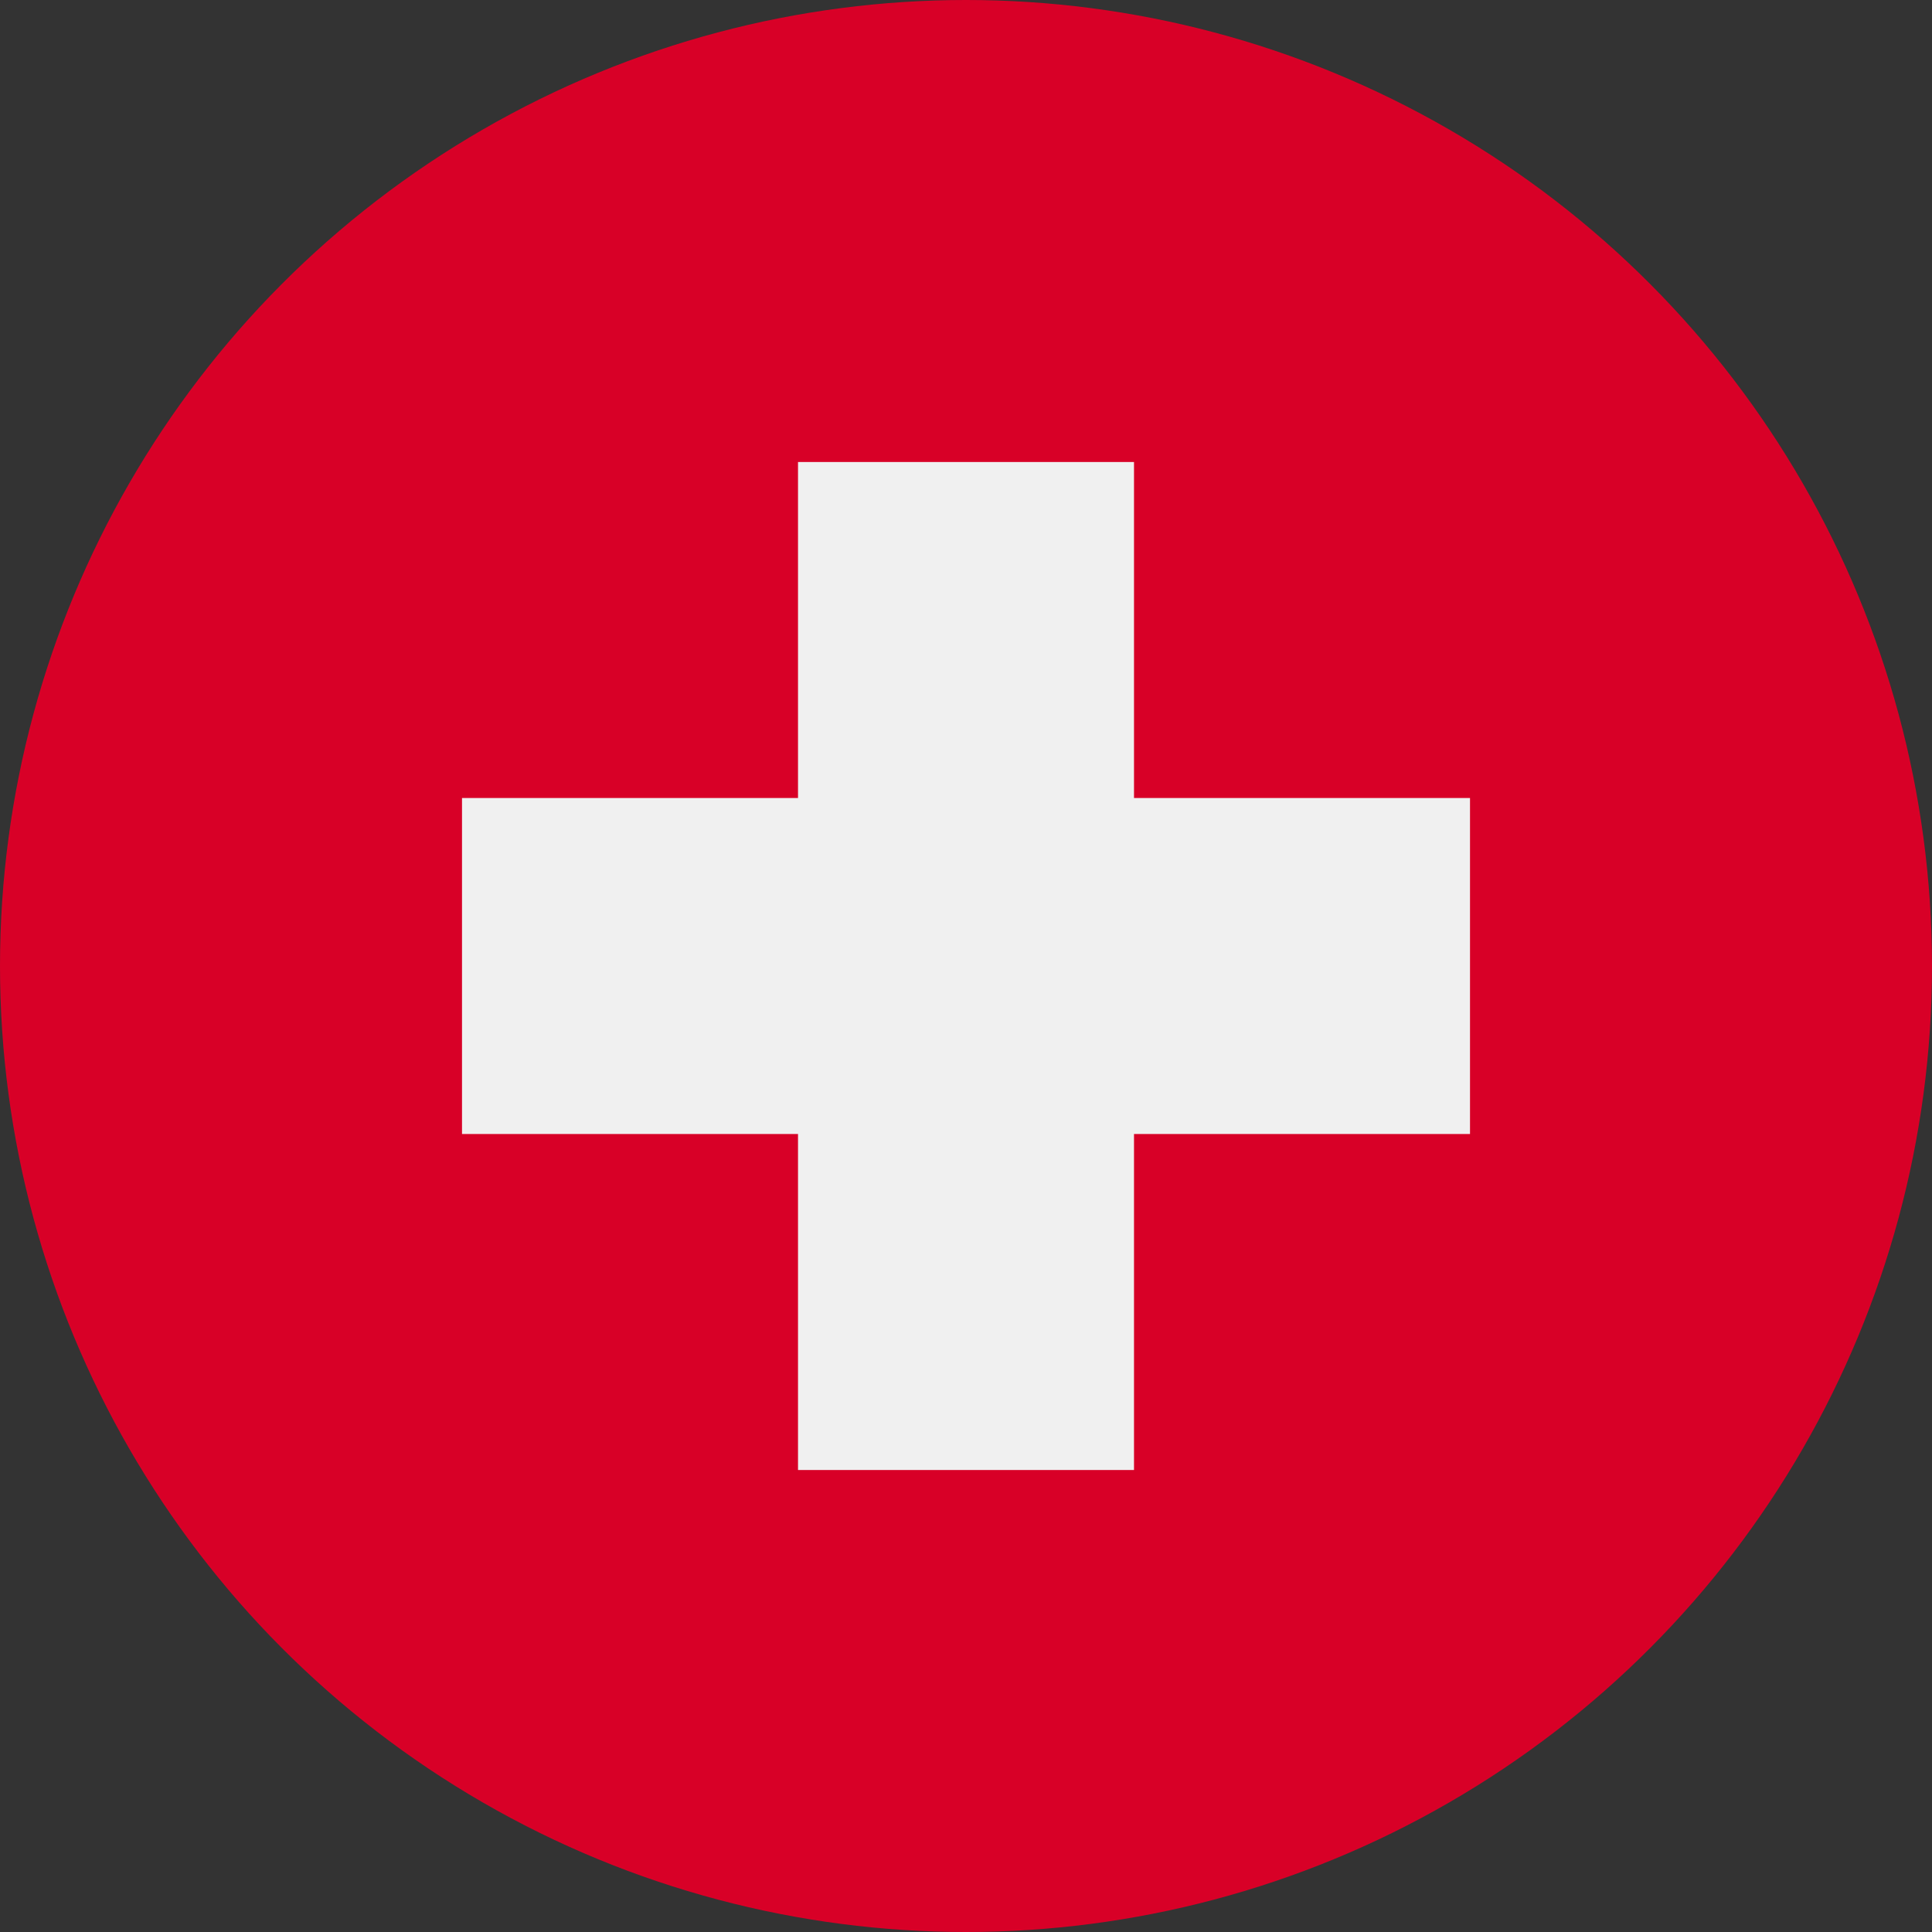
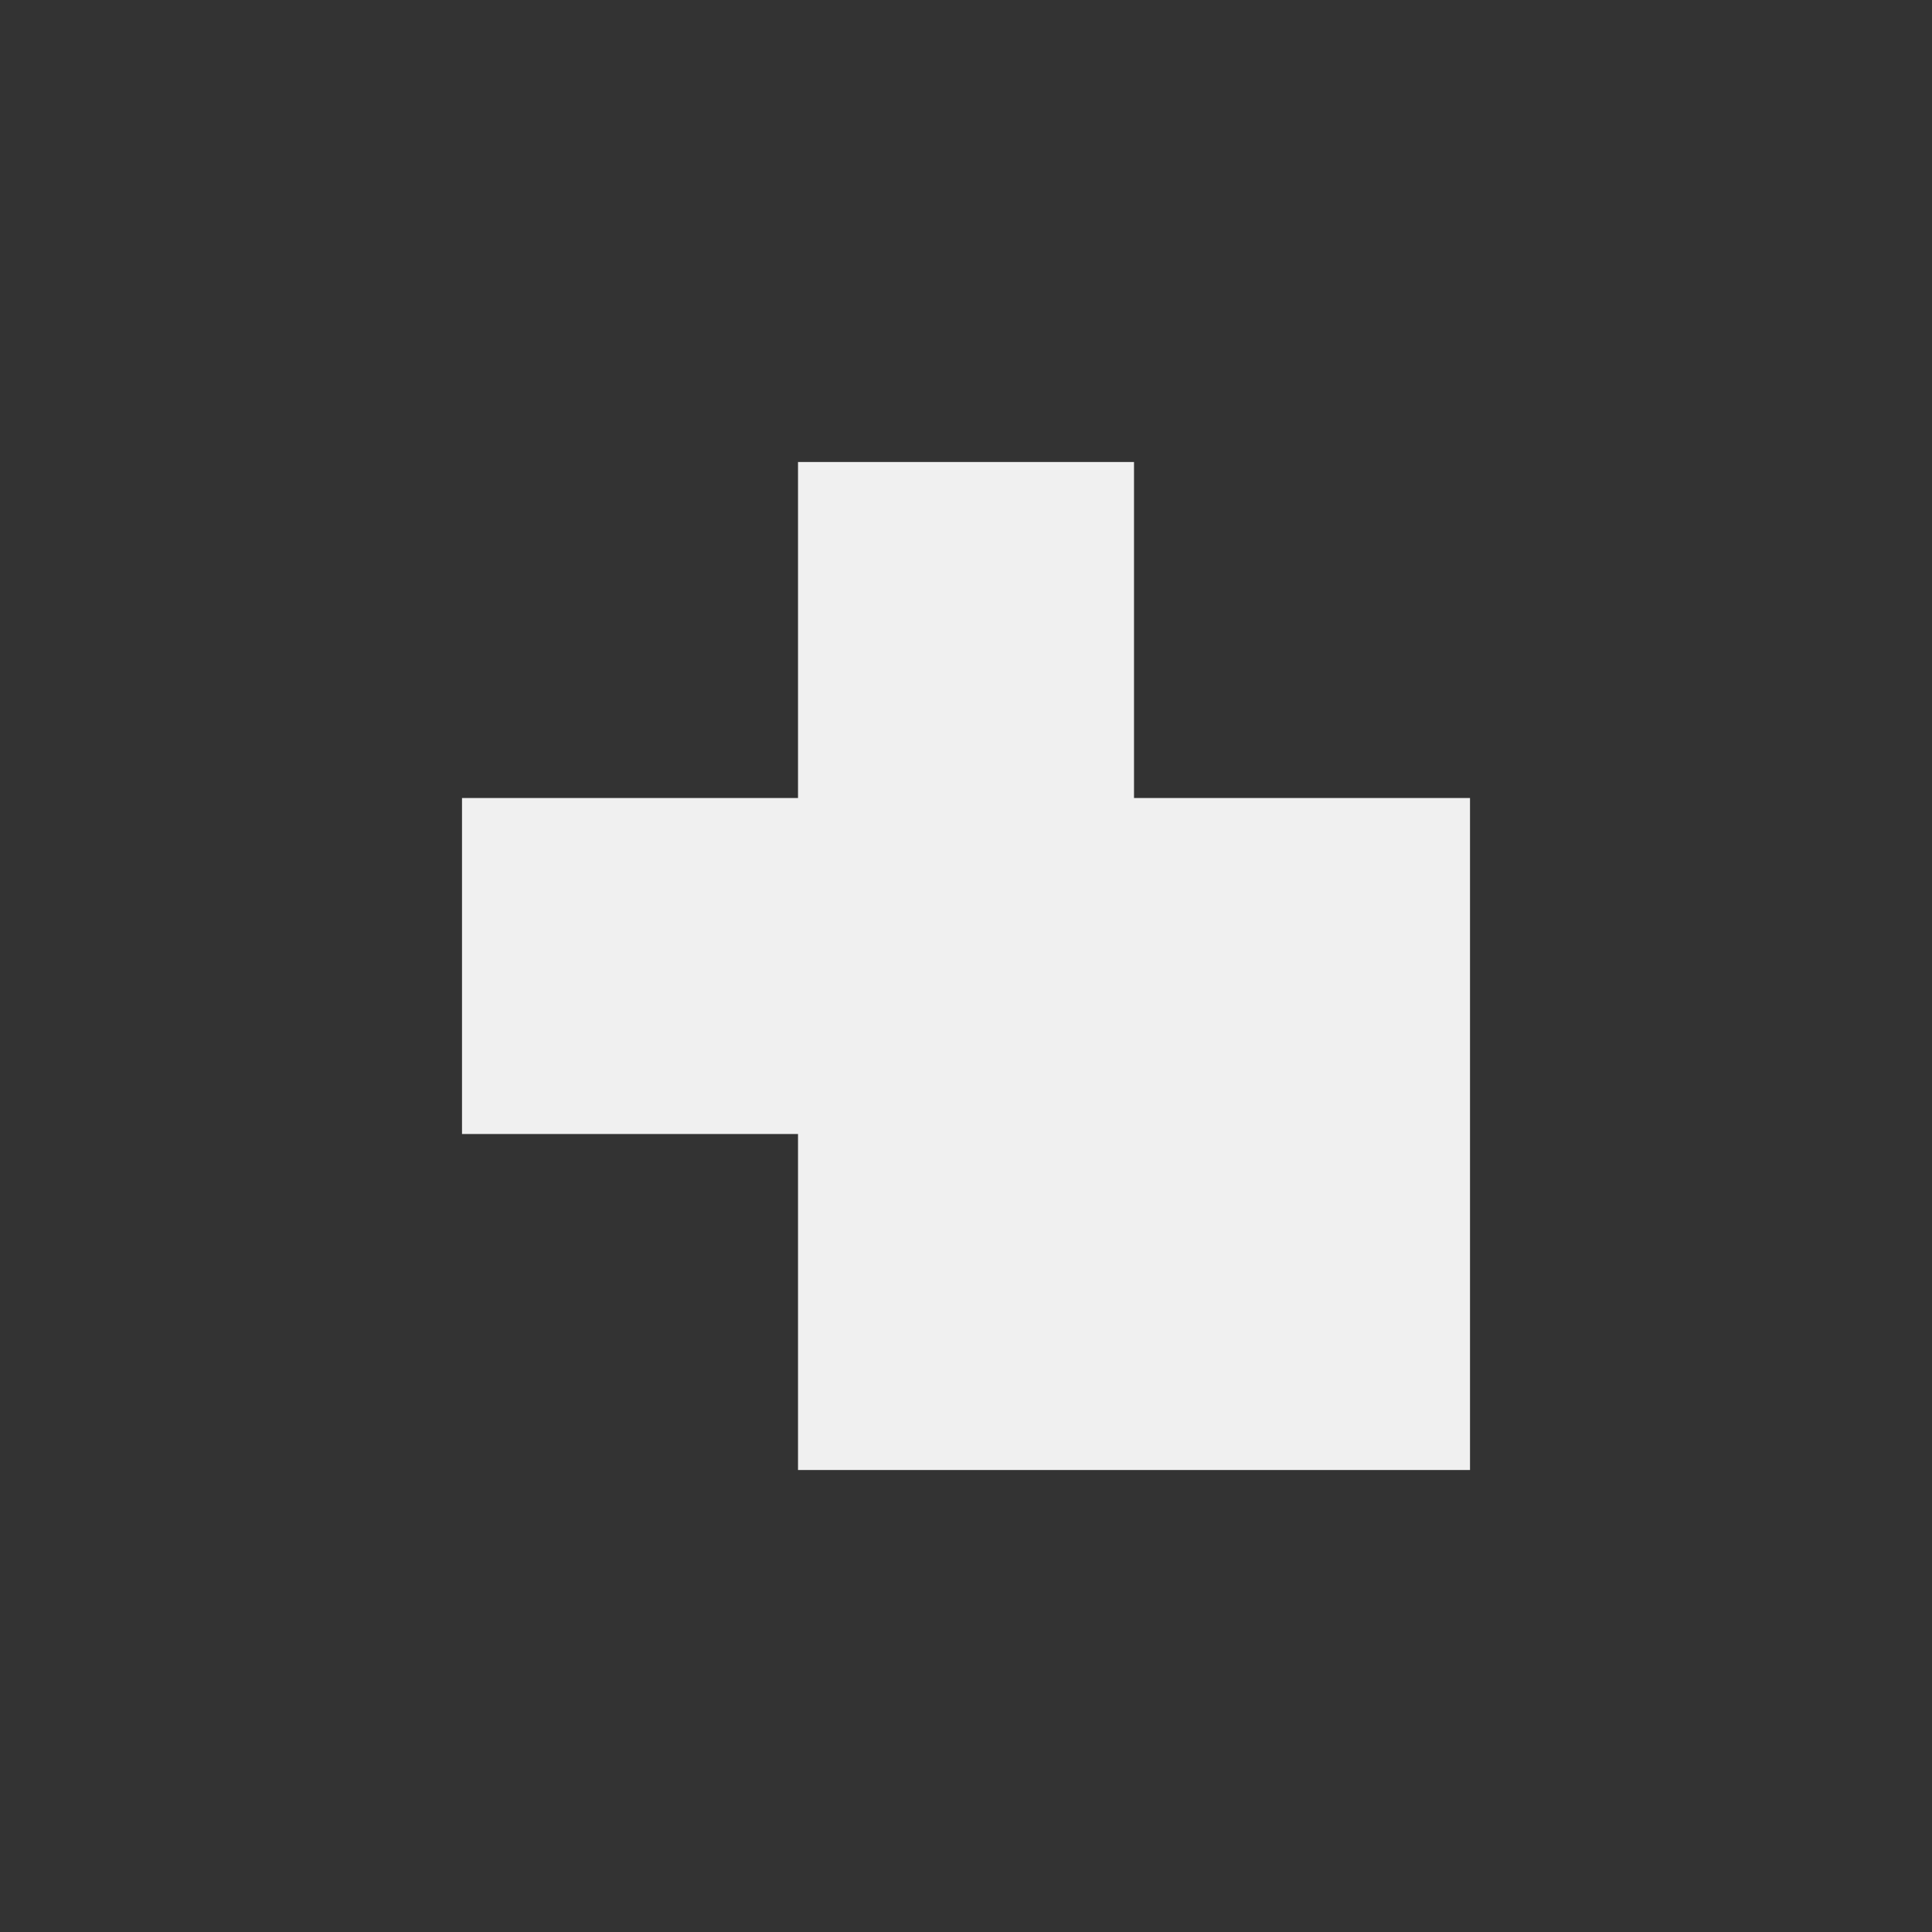
<svg xmlns="http://www.w3.org/2000/svg" width="150" height="150" viewBox="0 0 150 150">
  <rect x="0" y="0" width="150" height="150" fill="#333333" stroke="none" />
  <g id="switzerland" transform="translate(0)">
-     <circle id="Oval" cx="75" cy="75" r="75" fill="#d80027" />
-     <path id="Path" d="M78.261,26.087H52.174V0H26.087V26.087H0V52.174H26.087V78.261H52.174V52.174H78.261Z" transform="translate(35.87 35.87)" fill="#f0f0f0" />
+     <path id="Path" d="M78.261,26.087H52.174V0H26.087V26.087H0V52.174H26.087V78.261H52.174H78.261Z" transform="translate(35.87 35.87)" fill="#f0f0f0" />
  </g>
</svg>